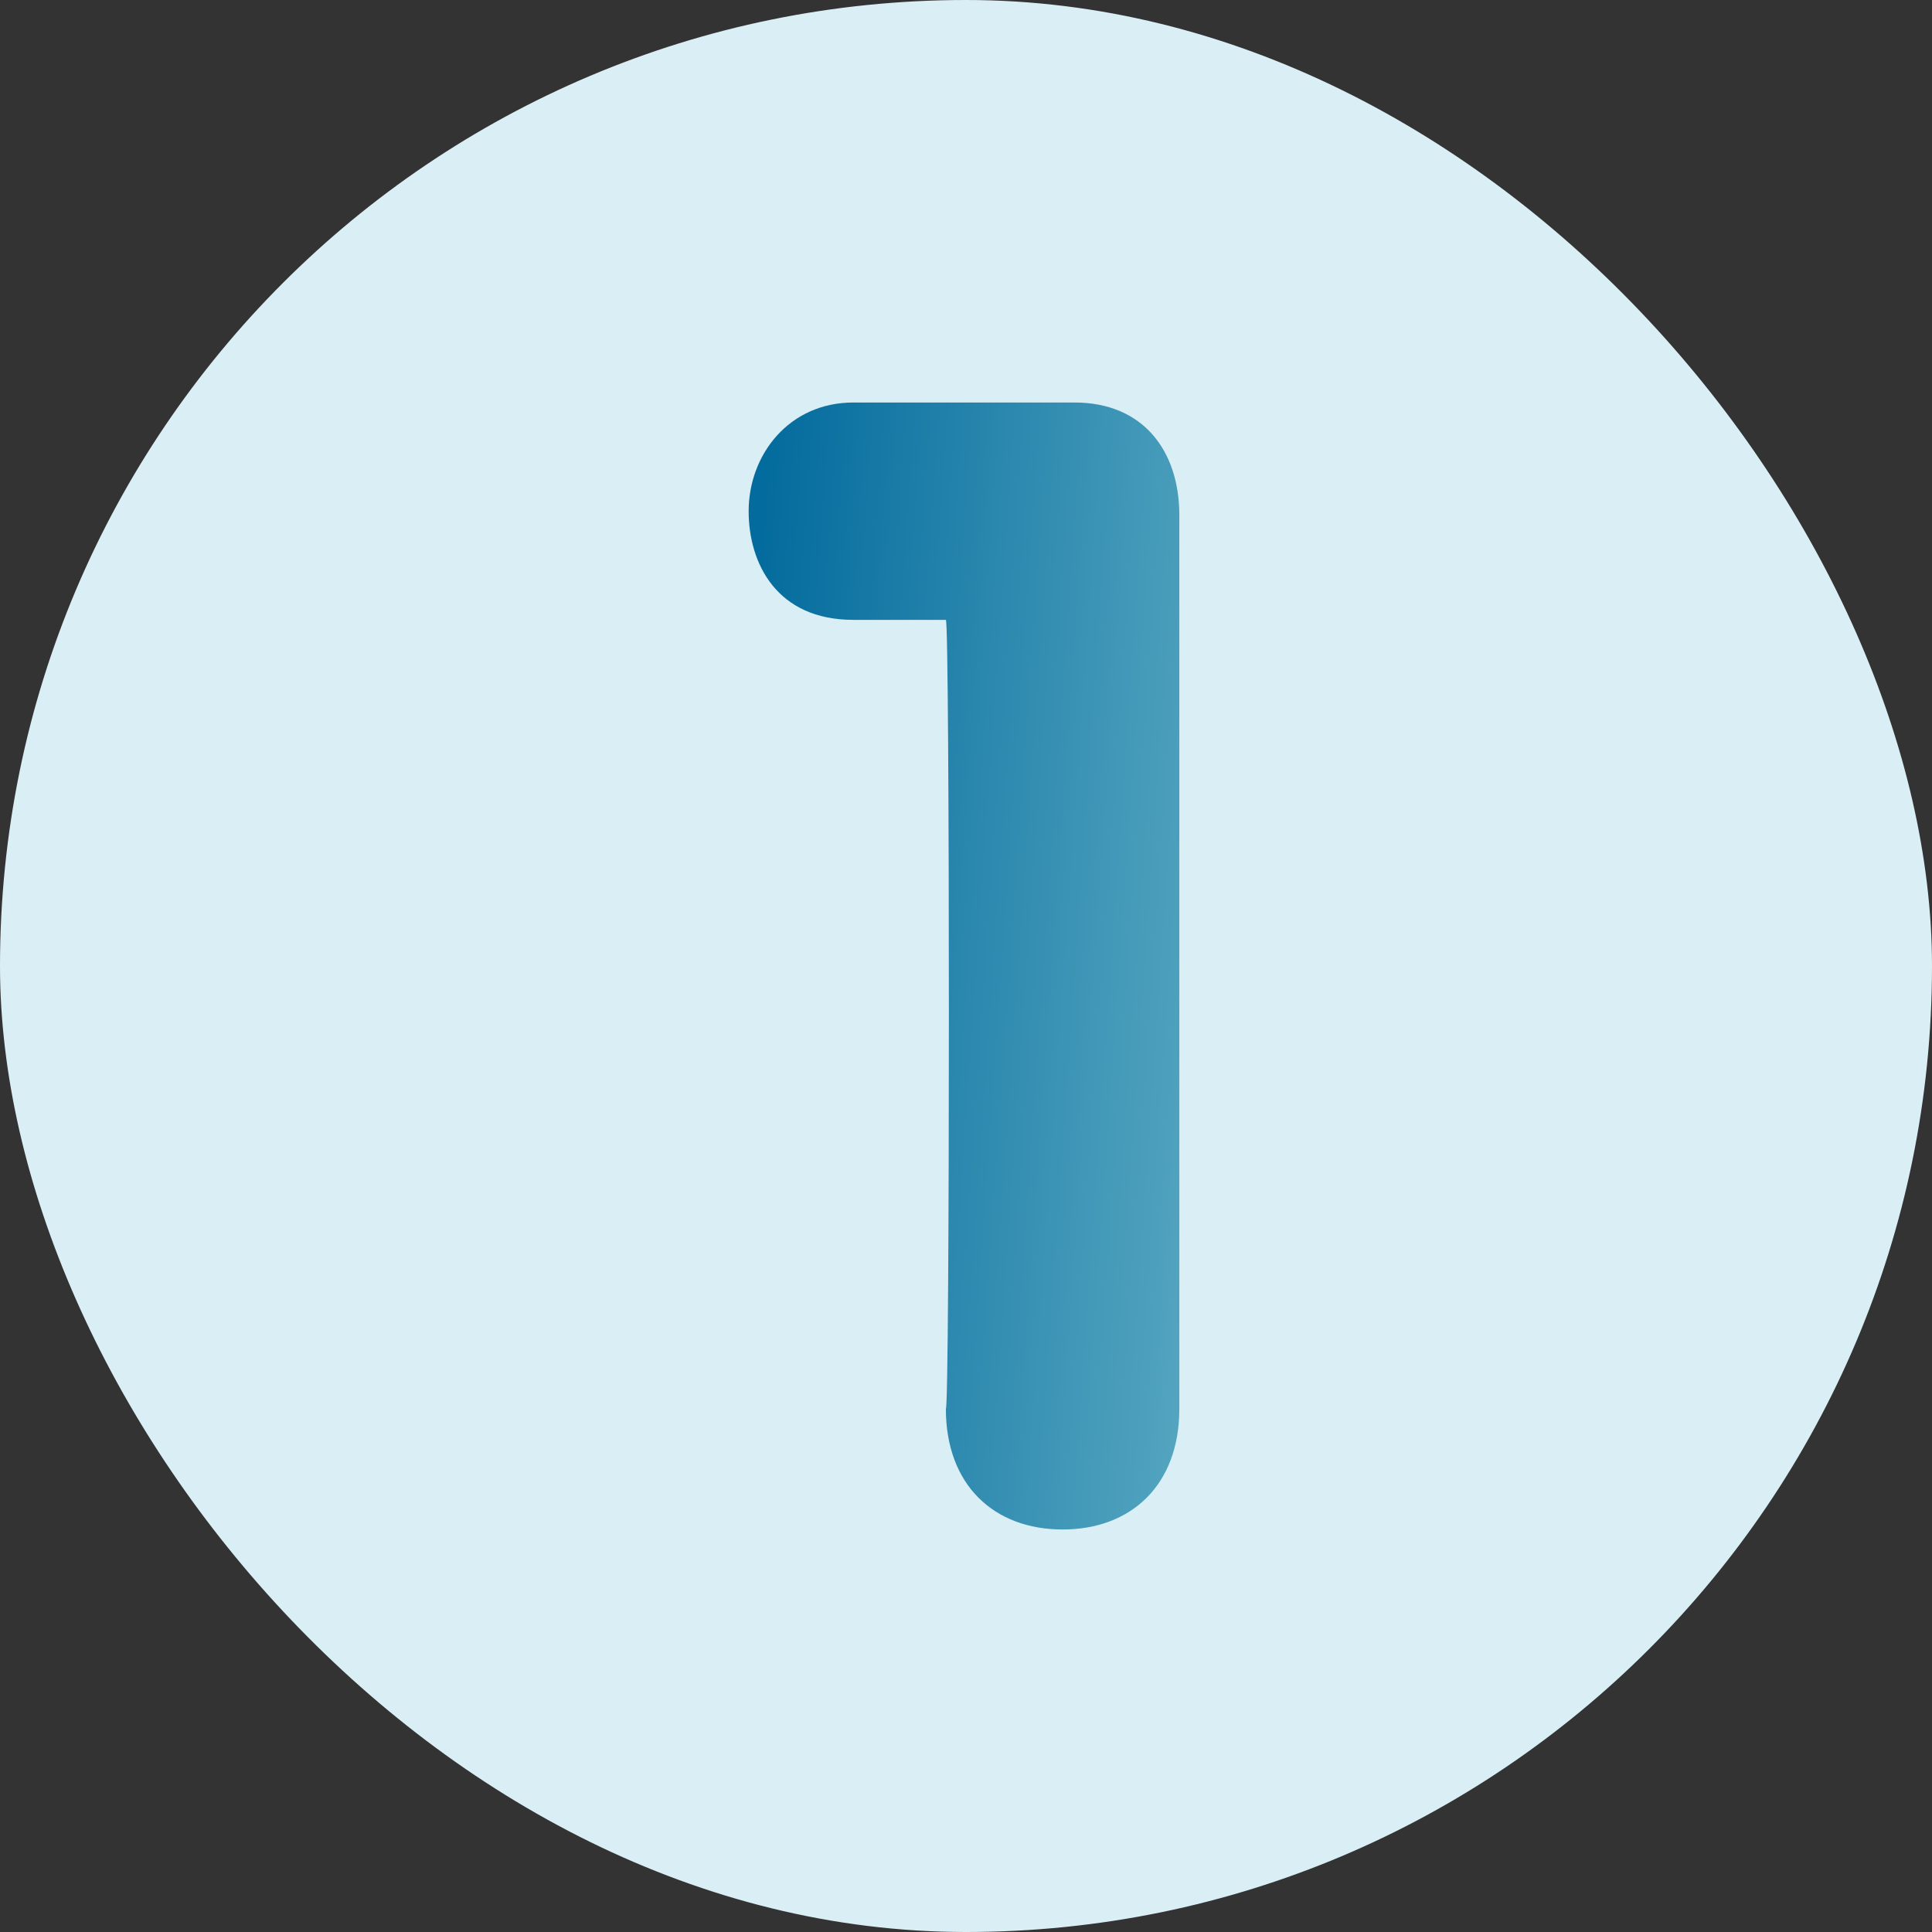
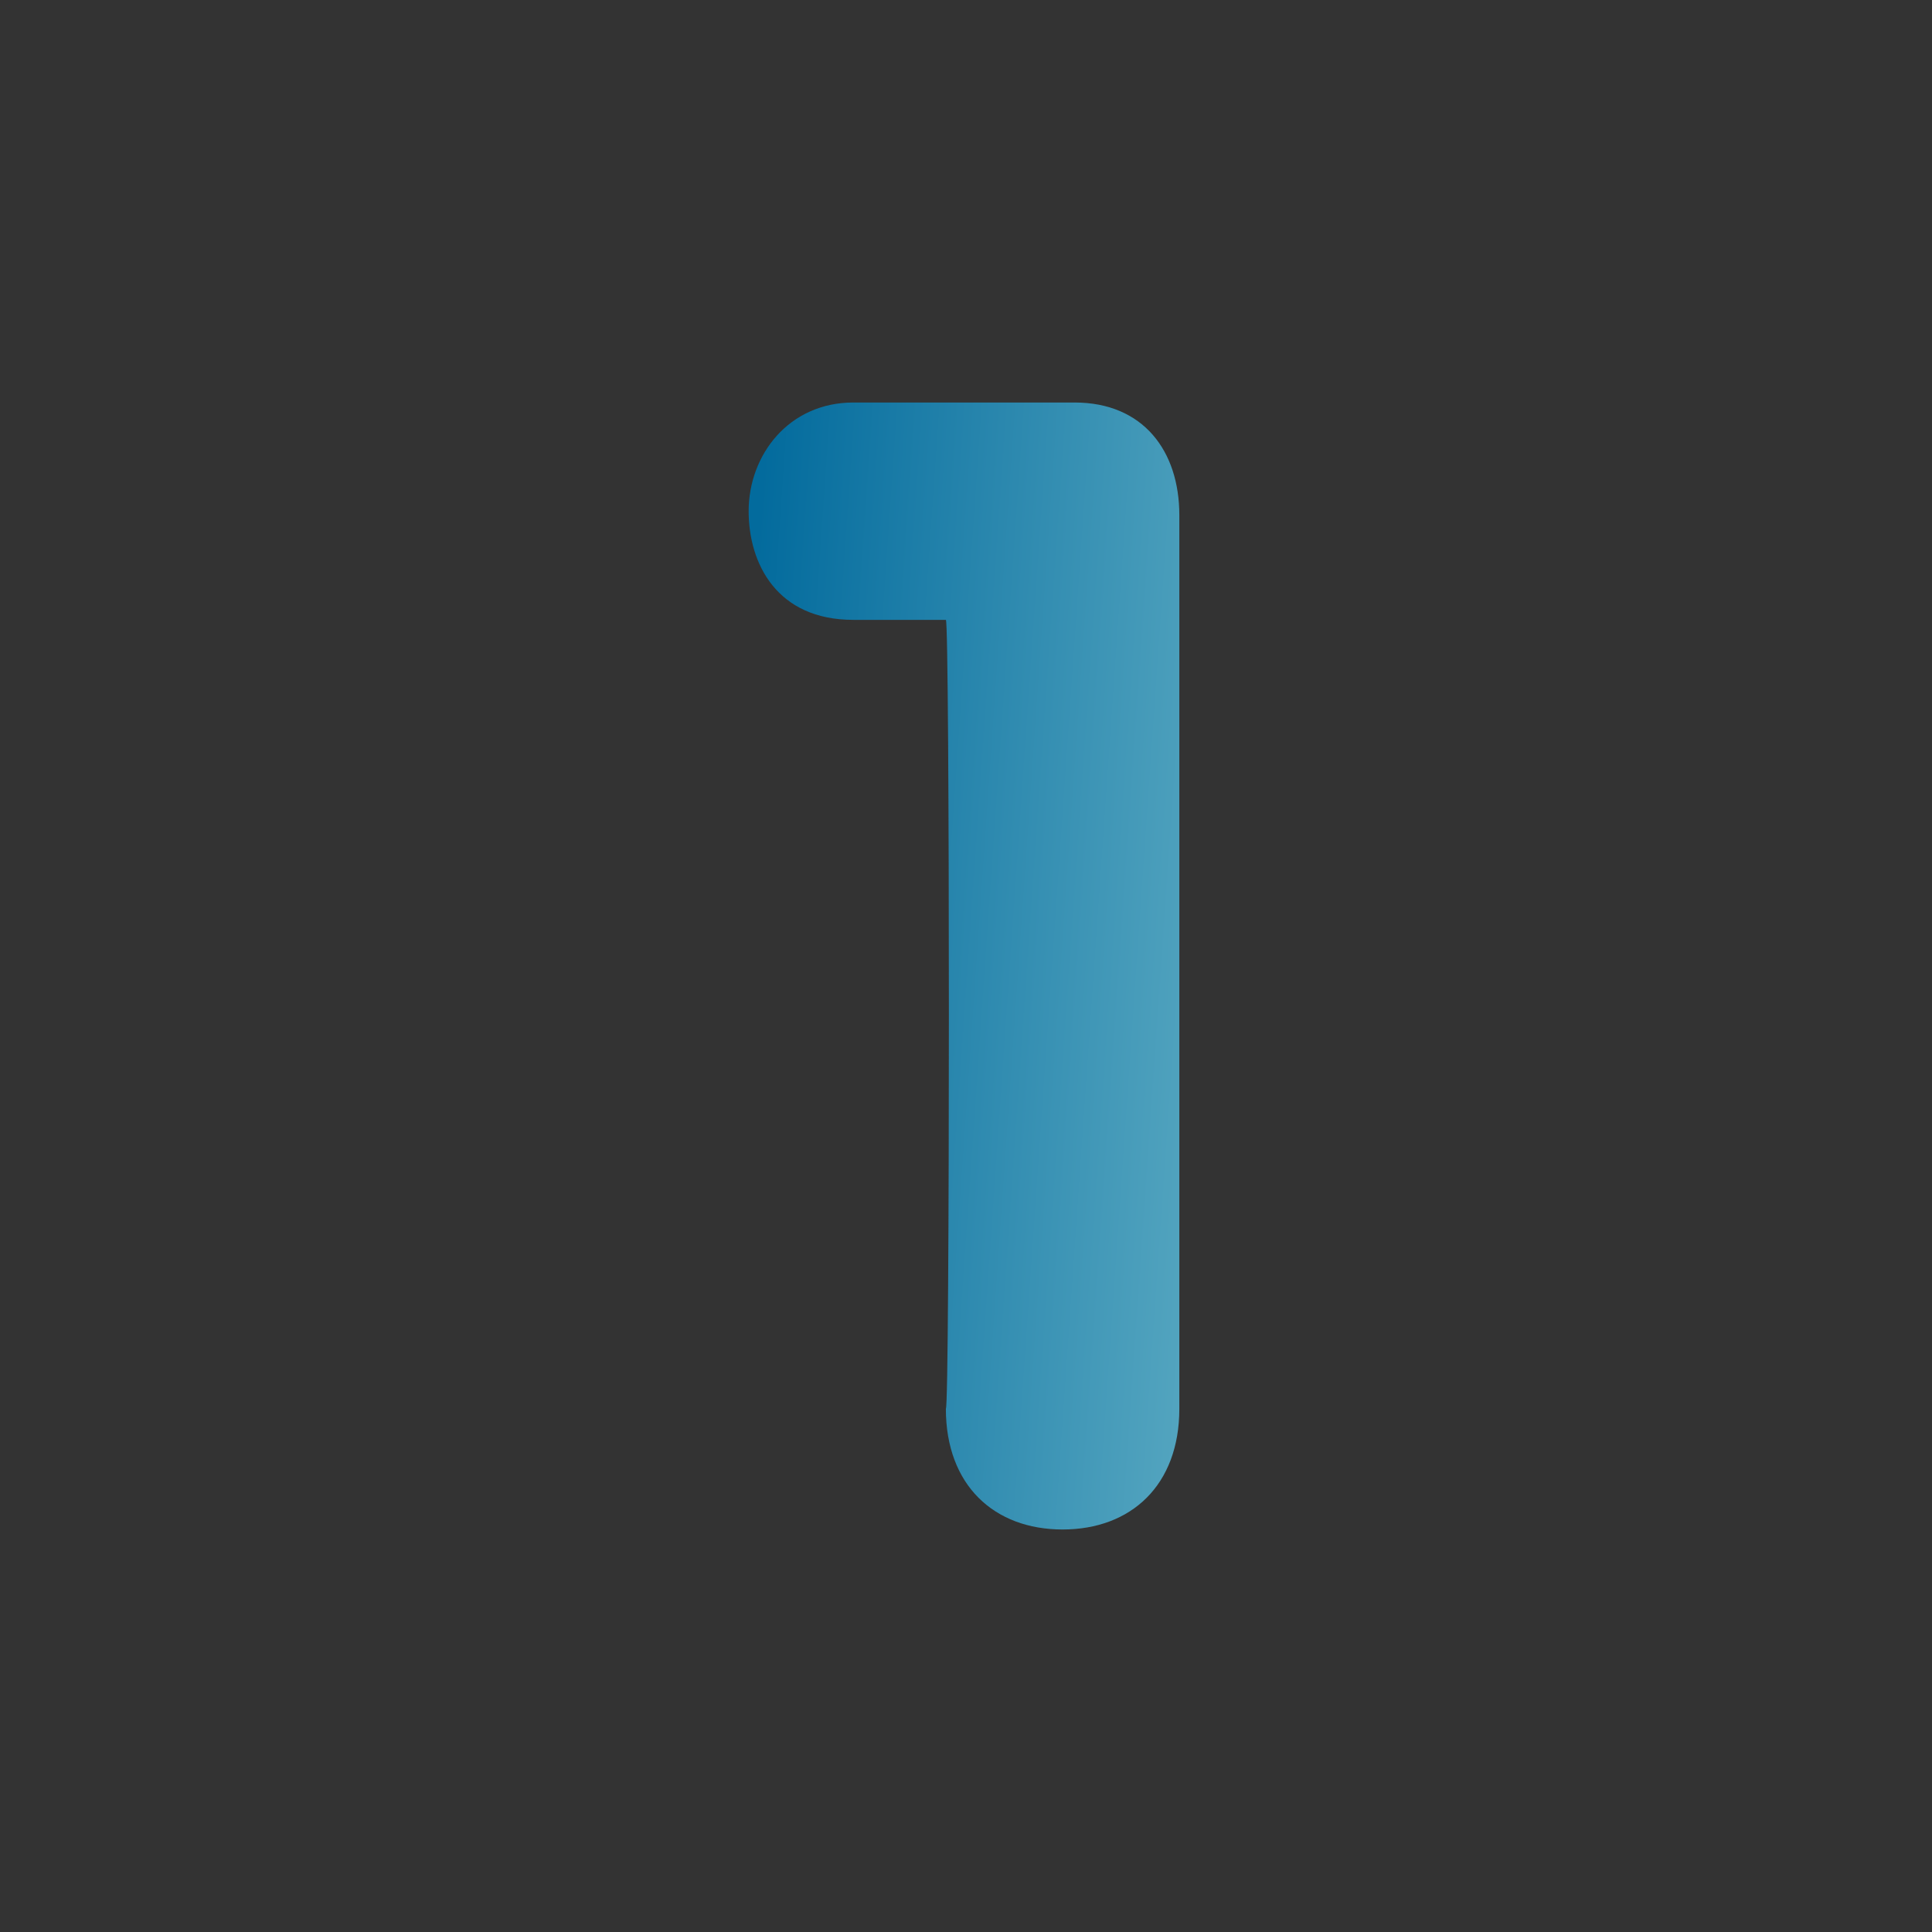
<svg xmlns="http://www.w3.org/2000/svg" width="50" height="50" viewBox="0 0 50 50" fill="none">
  <rect x="0" y="0" width="50" height="50" fill="#333333" stroke="none" />
-   <rect width="50" height="50" rx="25" fill="#DAEFF5" />
  <path d="M24.479 16.042H22.083C20.104 16.042 19.375 14.583 19.375 13.229C19.375 11.771 20.417 10.417 22.083 10.417H27.812C29.583 10.417 30.521 11.667 30.521 13.333V36.458C30.521 38.438 29.271 39.583 27.5 39.583C25.729 39.583 24.479 38.438 24.479 36.458C24.583 36.458 24.583 16.042 24.479 16.042Z" fill="url(#paint0_linear_12_268)" />
  <defs>
    <linearGradient id="paint0_linear_12_268" x1="19.375" y1="17.255" x2="33.257" y2="18.219" gradientUnits="userSpaceOnUse">
      <stop stop-color="#036B9D" />
      <stop offset="1" stop-color="#5CABC3" />
    </linearGradient>
  </defs>
</svg>